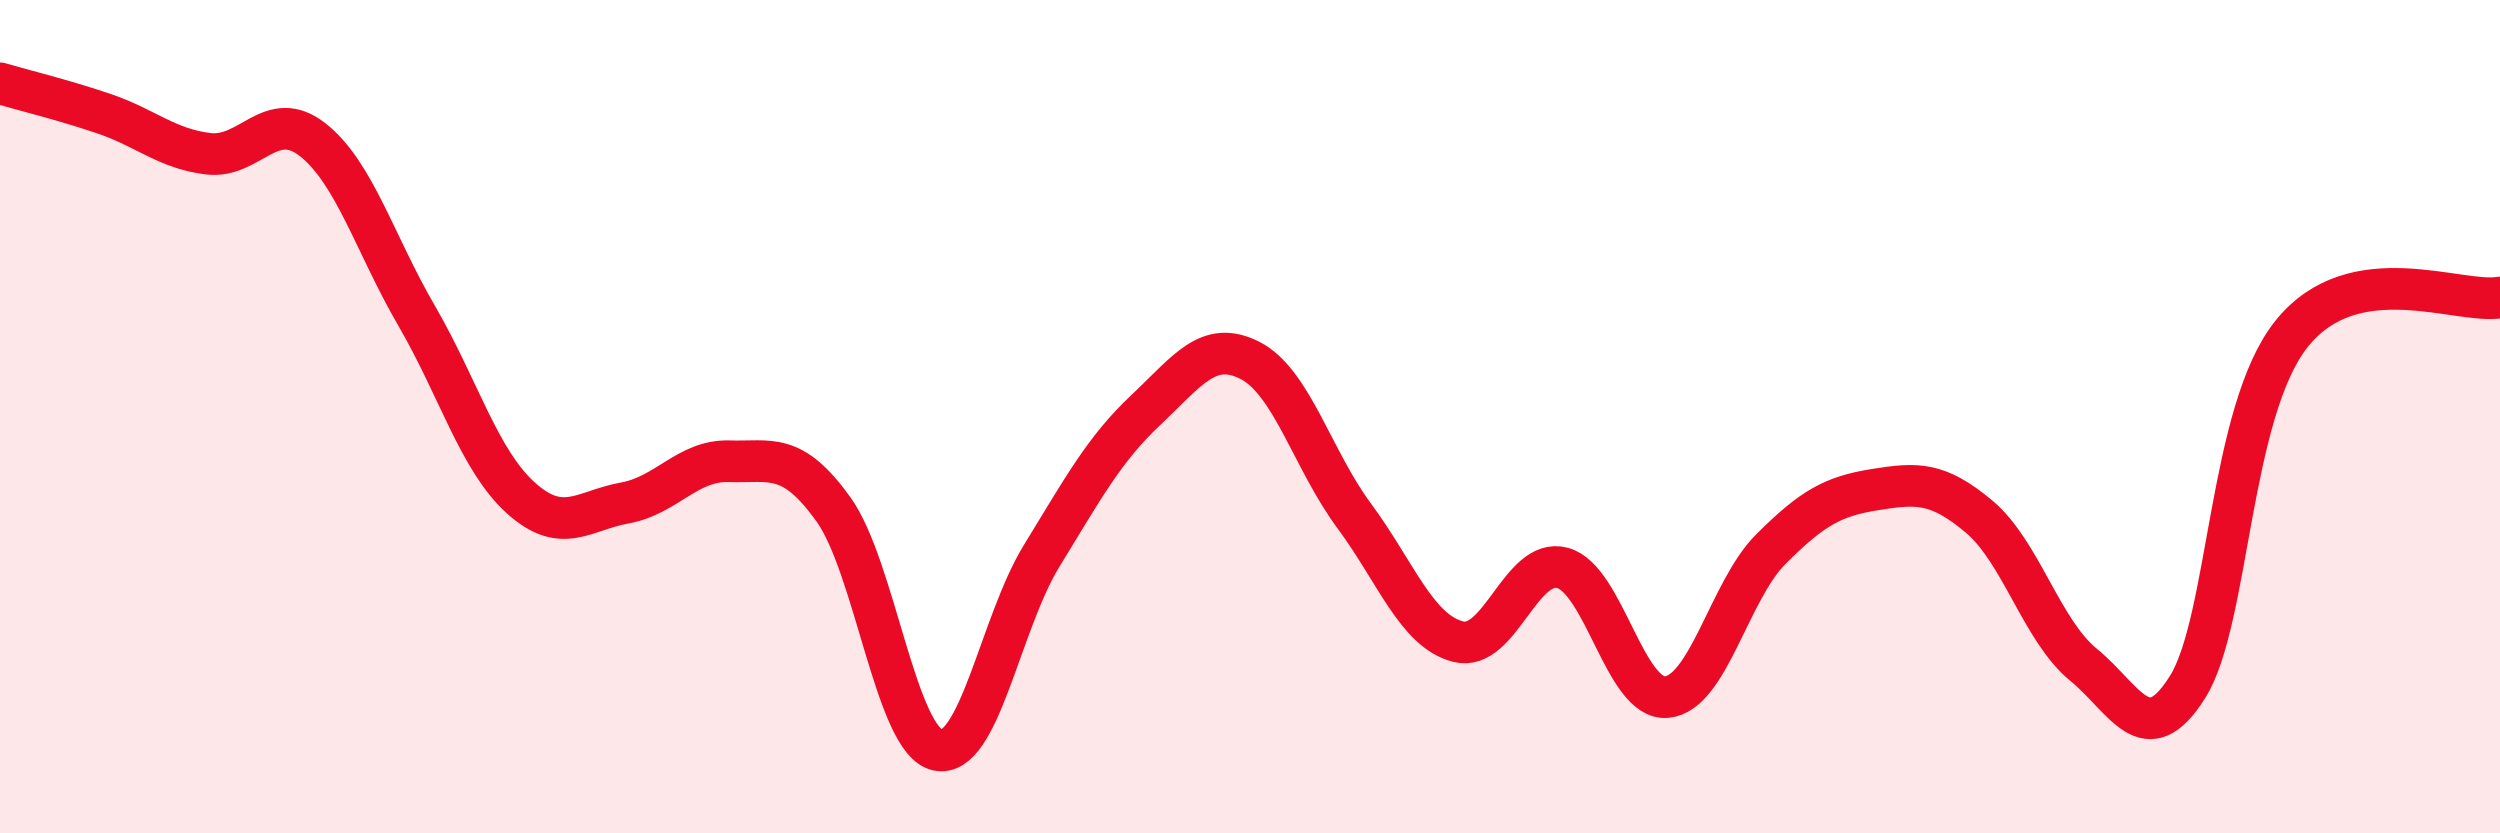
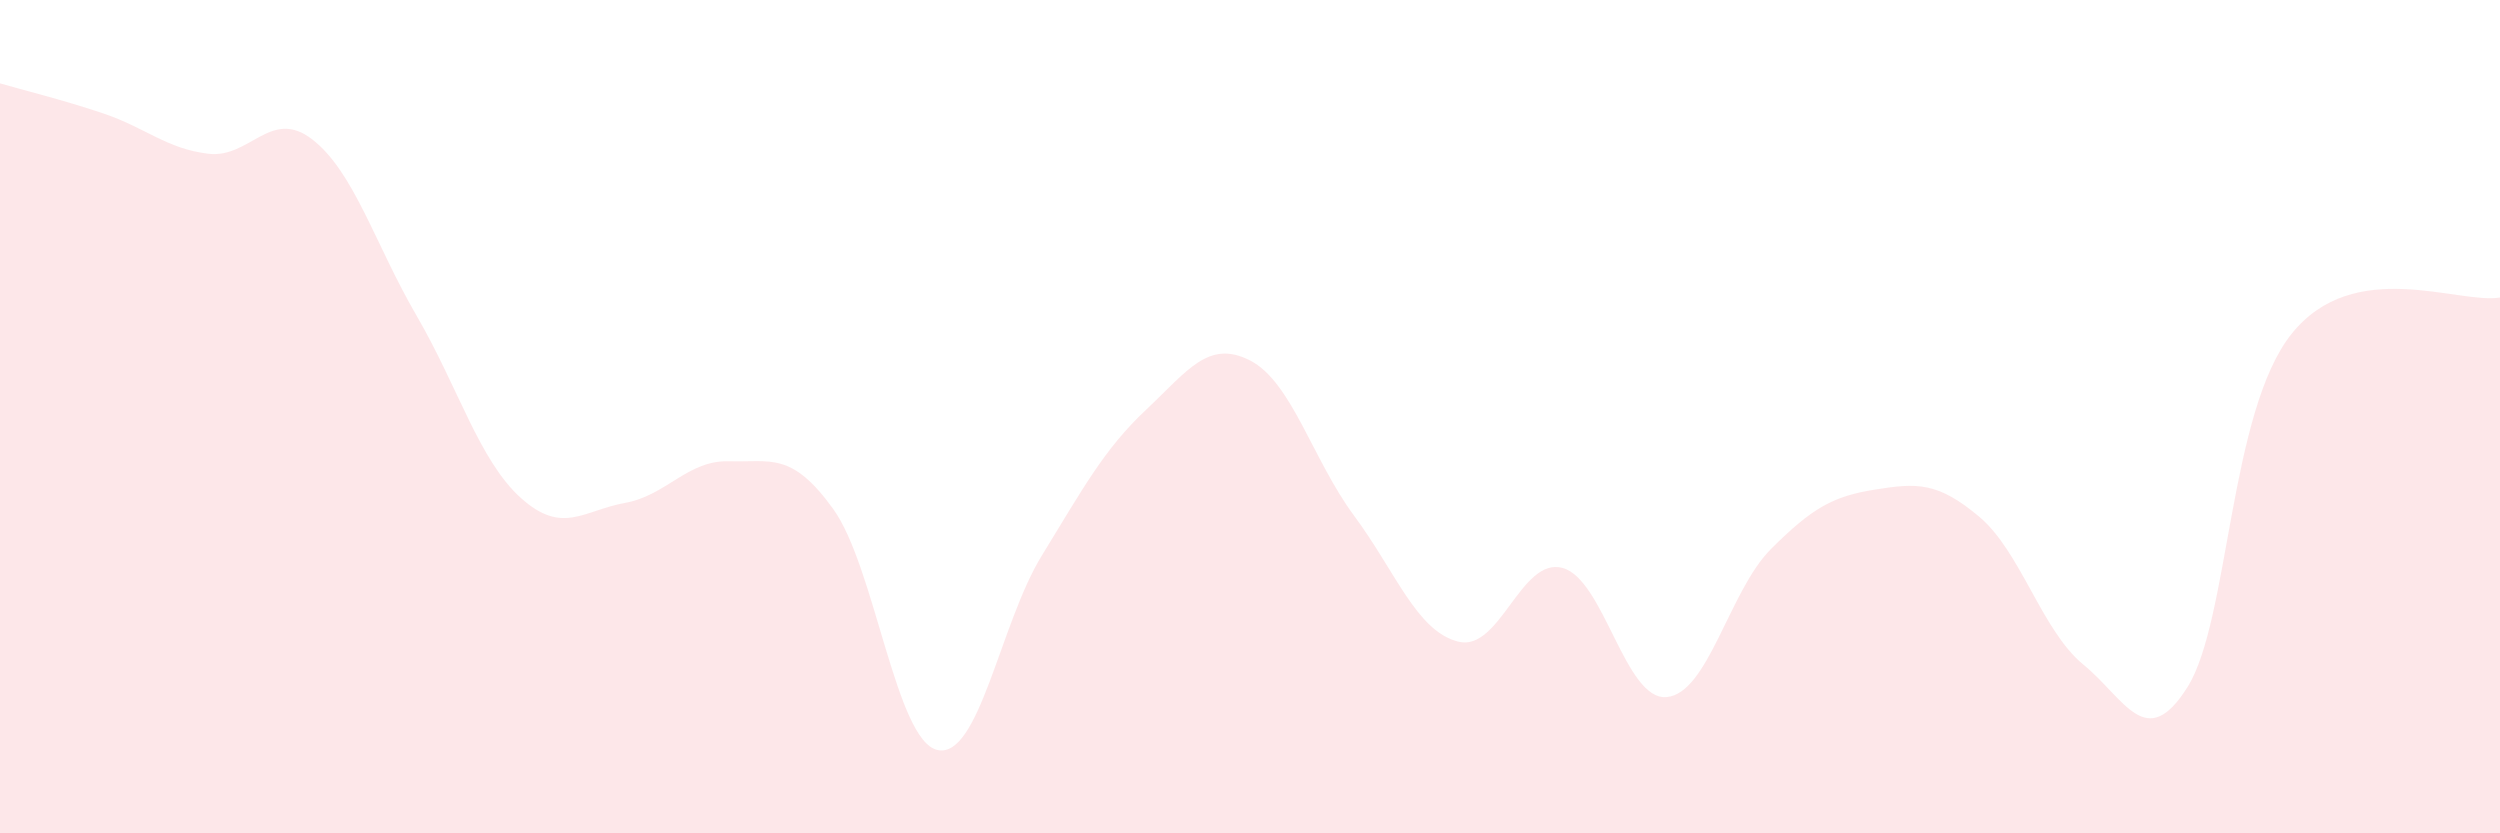
<svg xmlns="http://www.w3.org/2000/svg" width="60" height="20" viewBox="0 0 60 20">
  <path d="M 0,2 C 0.5,2.15 1.5,2.39 2.5,2.73 C 3.5,3.07 4,3.57 5,3.69 C 6,3.81 6.5,2.57 7.5,3.35 C 8.5,4.13 9,5.86 10,7.58 C 11,9.3 11.5,11.05 12.5,11.95 C 13.5,12.85 14,12.25 15,12.07 C 16,11.89 16.5,11.04 17.5,11.07 C 18.5,11.1 19,10.83 20,12.22 C 21,13.61 21.5,17.78 22.5,18 C 23.5,18.22 24,14.97 25,13.34 C 26,11.71 26.5,10.78 27.5,9.84 C 28.5,8.9 29,8.14 30,8.65 C 31,9.16 31.5,11.03 32.5,12.38 C 33.5,13.73 34,15.15 35,15.4 C 36,15.65 36.5,13.36 37.5,13.63 C 38.5,13.9 39,16.82 40,16.73 C 41,16.64 41.5,14.18 42.5,13.18 C 43.5,12.18 44,11.91 45,11.75 C 46,11.59 46.5,11.56 47.5,12.4 C 48.5,13.24 49,15.13 50,15.95 C 51,16.77 51.5,18.08 52.5,16.49 C 53.5,14.9 53.5,9.88 55,8.01 C 56.5,6.14 59,7.31 60,7.14L60 20L0 20Z" fill="#EB0A25" opacity="0.1" stroke-linecap="round" stroke-linejoin="round" />
-   <path d="M 0,2 C 0.5,2.15 1.5,2.39 2.5,2.73 C 3.5,3.07 4,3.57 5,3.69 C 6,3.81 6.5,2.57 7.5,3.35 C 8.5,4.13 9,5.86 10,7.58 C 11,9.3 11.5,11.05 12.5,11.95 C 13.5,12.85 14,12.25 15,12.07 C 16,11.89 16.5,11.04 17.5,11.07 C 18.5,11.1 19,10.83 20,12.22 C 21,13.61 21.5,17.78 22.5,18 C 23.5,18.22 24,14.97 25,13.34 C 26,11.71 26.5,10.78 27.5,9.84 C 28.5,8.9 29,8.14 30,8.65 C 31,9.16 31.5,11.03 32.5,12.38 C 33.5,13.73 34,15.15 35,15.4 C 36,15.65 36.5,13.36 37.5,13.63 C 38.5,13.9 39,16.82 40,16.73 C 41,16.64 41.5,14.18 42.5,13.18 C 43.5,12.18 44,11.91 45,11.75 C 46,11.59 46.5,11.56 47.5,12.4 C 48.5,13.24 49,15.13 50,15.95 C 51,16.77 51.5,18.08 52.5,16.49 C 53.5,14.9 53.5,9.88 55,8.01 C 56.5,6.14 59,7.31 60,7.14" stroke="#EB0A25" stroke-width="1" fill="none" stroke-linecap="round" stroke-linejoin="round" />
</svg>